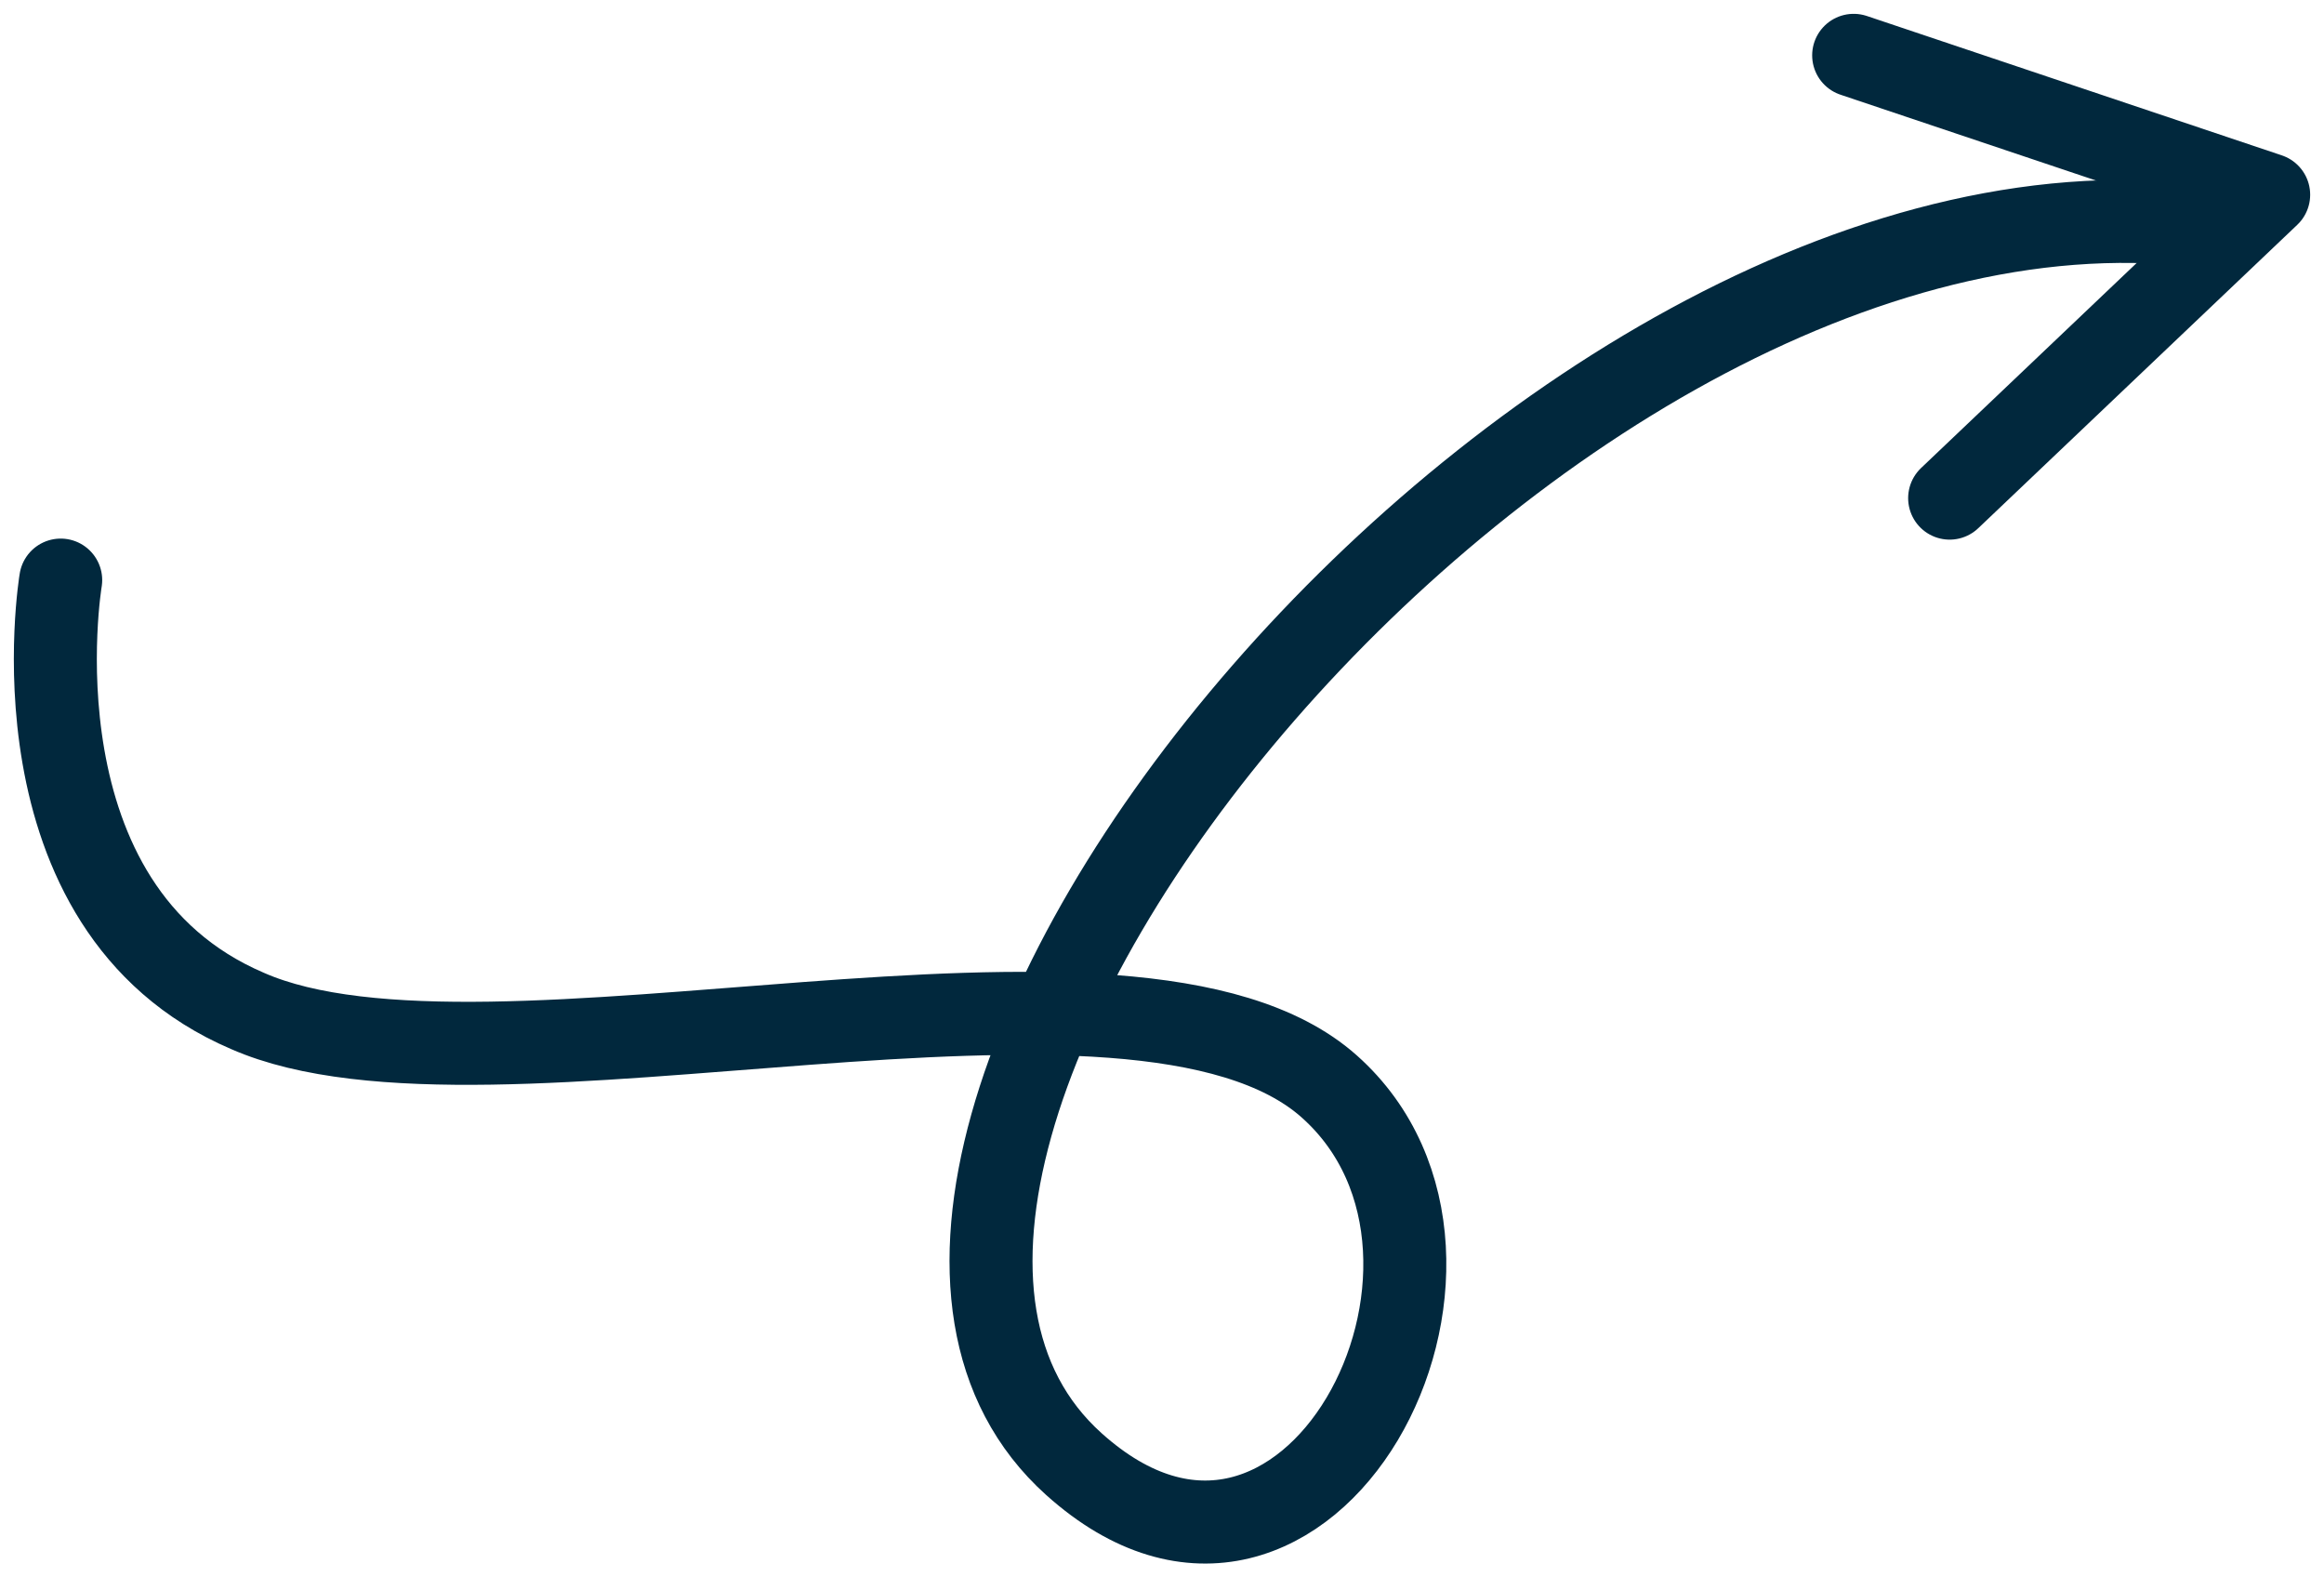
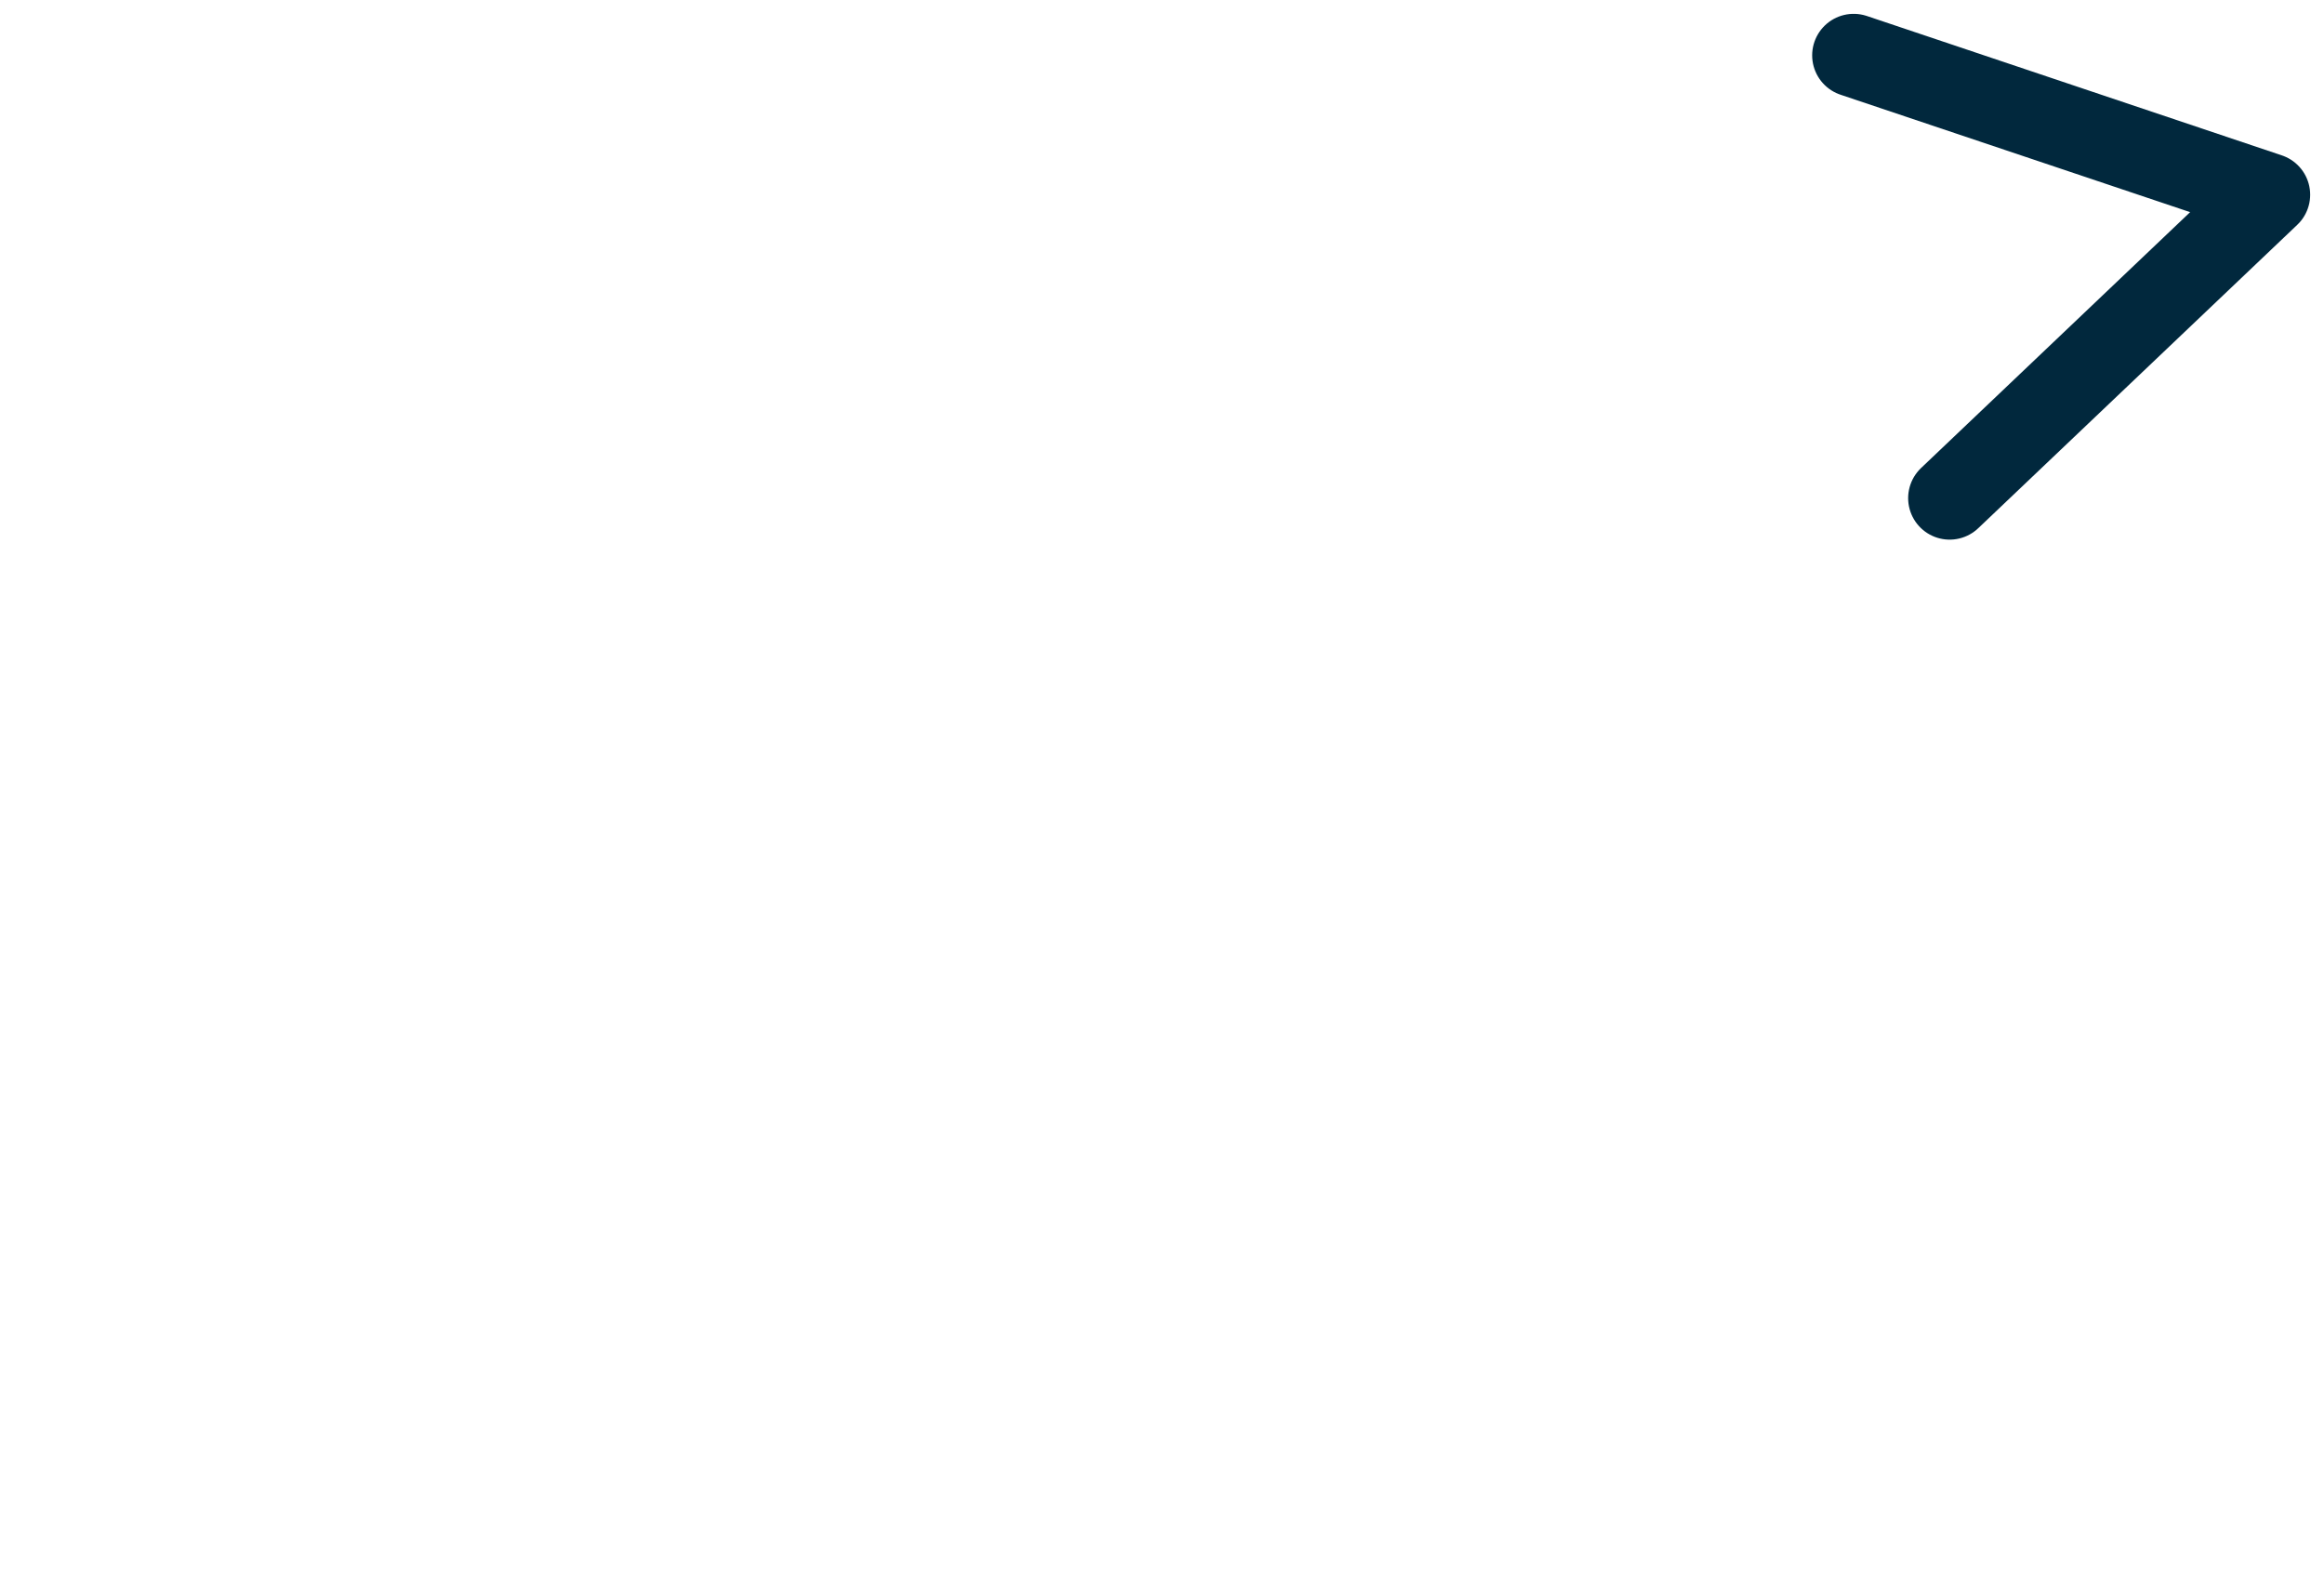
<svg xmlns="http://www.w3.org/2000/svg" width="84" height="57" viewBox="0 0 84 57" fill="none">
-   <path d="M2.194 20.962C2.194 20.962 0.209 32.789 8.942 36.529C17.676 40.37 40.998 32.991 48.044 39.258C55.09 45.526 47.25 60.486 38.814 52.905C26.21 41.583 55.983 4.789 80 8.226" stroke="#01283D" stroke-width="3" stroke-miterlimit="10" stroke-linecap="round" stroke-linejoin="round" />
  <path d="M67 2L82 7.037L70.469 18" stroke="#01283D" stroke-width="3" stroke-miterlimit="10" stroke-linecap="round" stroke-linejoin="round" />
</svg>